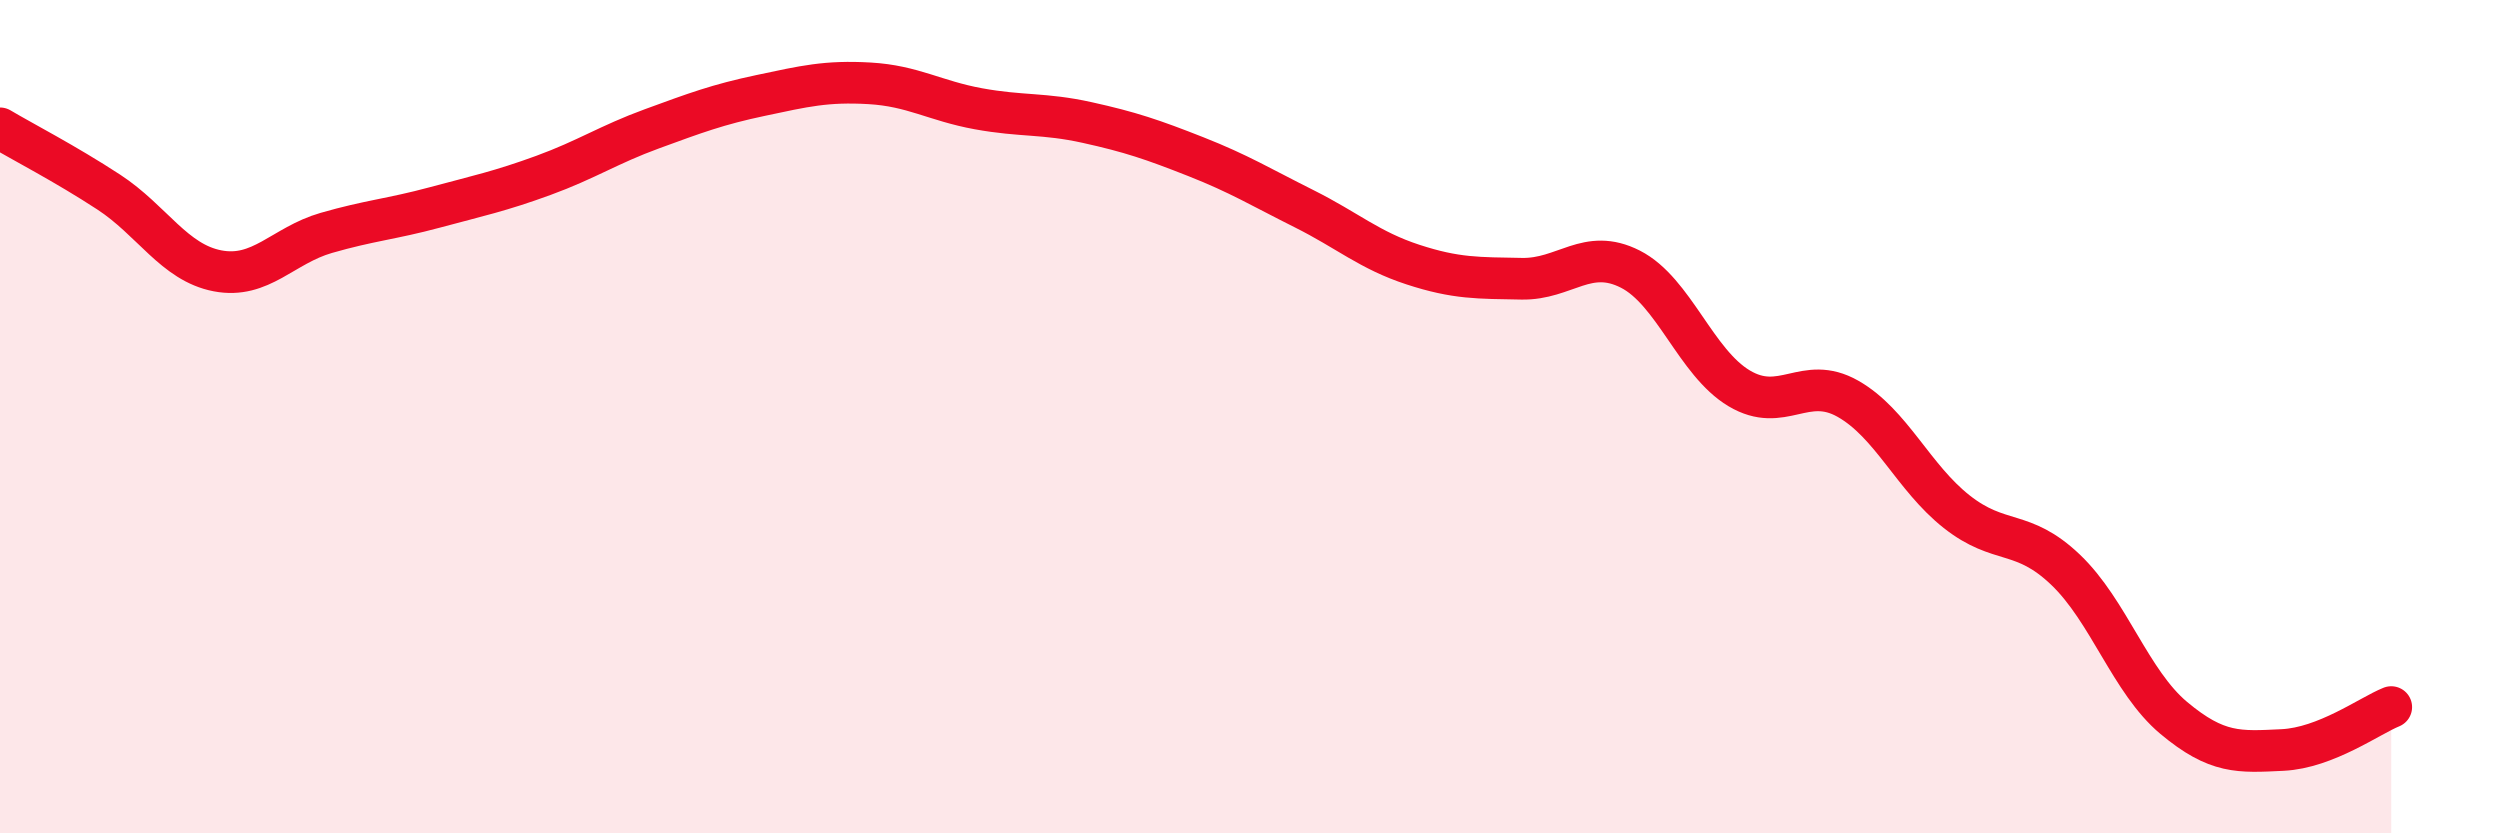
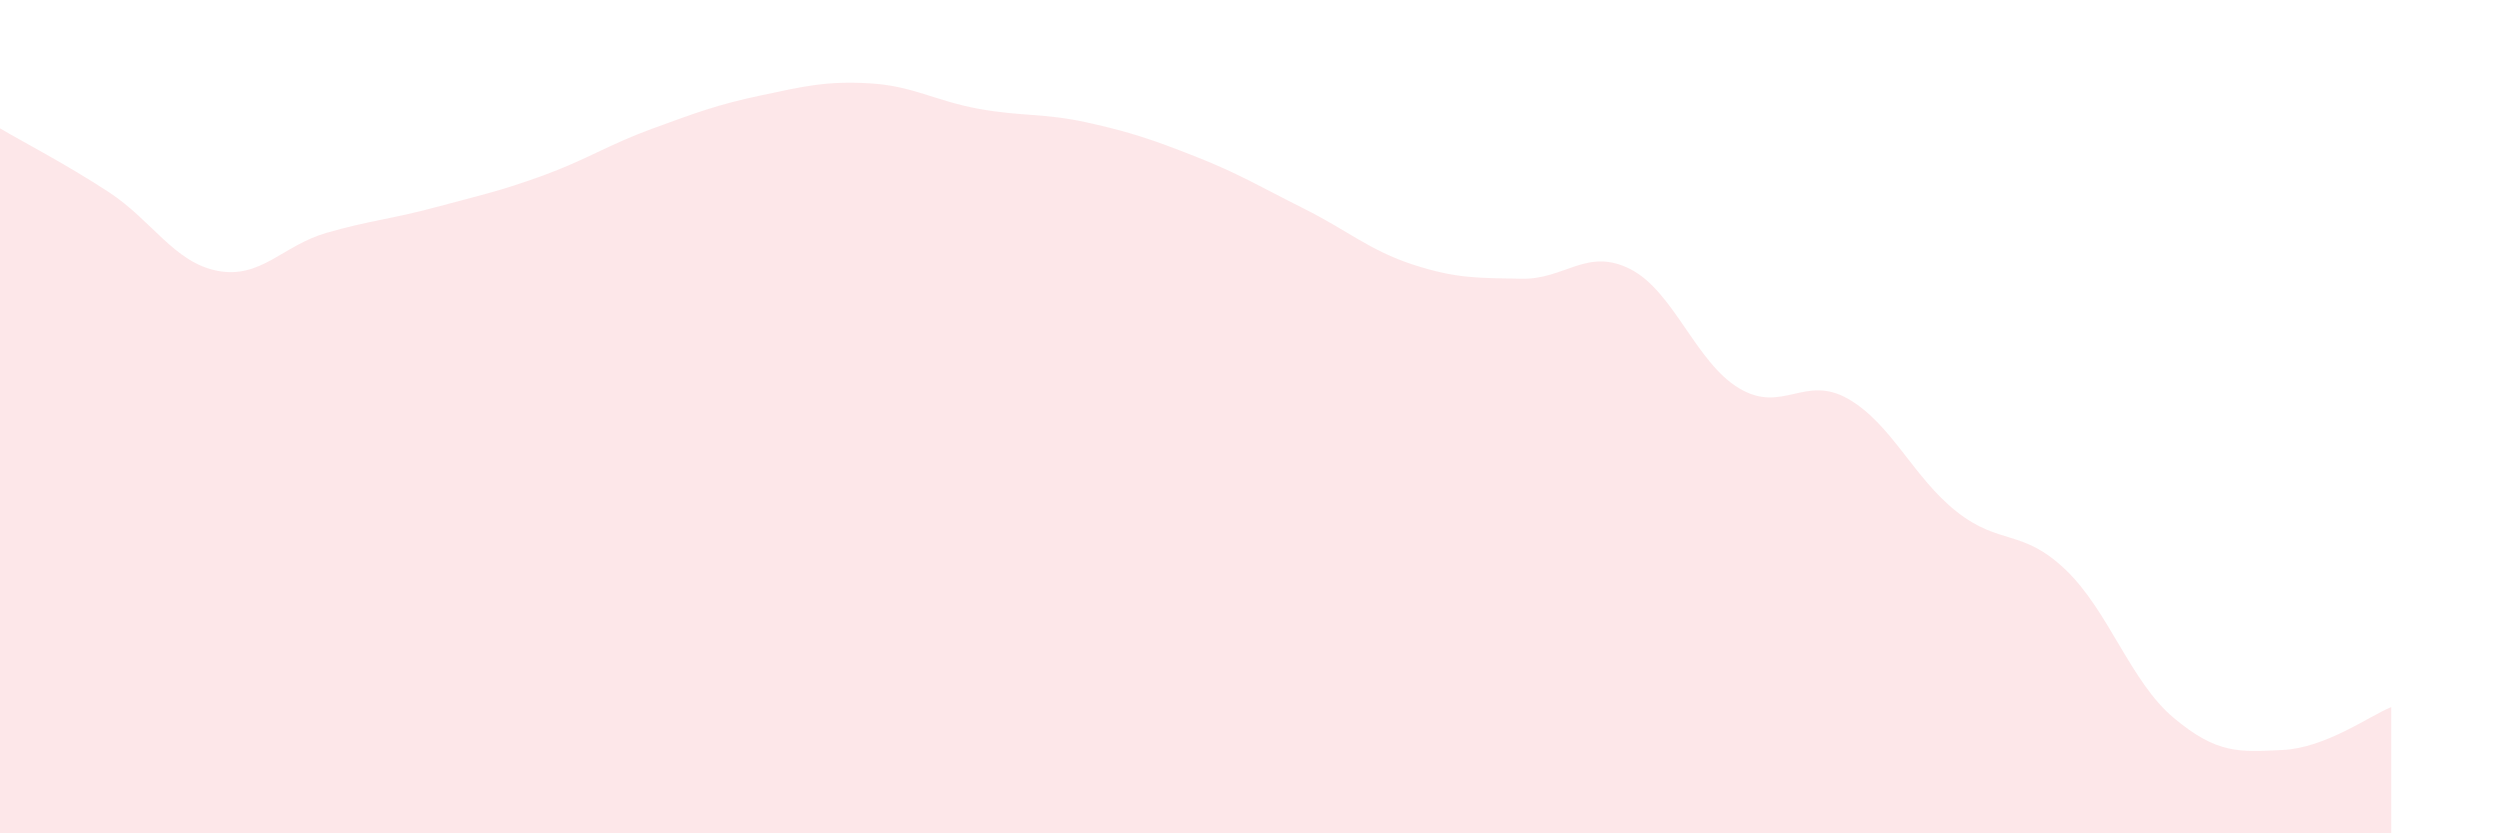
<svg xmlns="http://www.w3.org/2000/svg" width="60" height="20" viewBox="0 0 60 20">
  <path d="M 0,3.08 C 0.52,3.39 1.57,3.93 2.61,4.61 C 3.65,5.29 4.18,6.3 5.22,6.5 C 6.26,6.7 6.79,5.89 7.83,5.59 C 8.87,5.29 9.39,5.26 10.43,4.98 C 11.47,4.7 12,4.59 13.04,4.21 C 14.08,3.83 14.61,3.47 15.65,3.09 C 16.69,2.71 17.22,2.51 18.26,2.29 C 19.3,2.07 19.83,1.94 20.87,2 C 21.91,2.06 22.44,2.42 23.48,2.61 C 24.52,2.8 25.05,2.71 26.09,2.94 C 27.13,3.17 27.66,3.35 28.7,3.76 C 29.74,4.17 30.26,4.49 31.3,5.01 C 32.34,5.53 32.87,6.01 33.91,6.35 C 34.95,6.69 35.48,6.67 36.52,6.69 C 37.56,6.71 38.09,5.93 39.13,6.46 C 40.17,6.99 40.7,8.7 41.74,9.32 C 42.78,9.94 43.31,8.98 44.35,9.57 C 45.39,10.16 45.92,11.46 46.96,12.28 C 48,13.1 48.53,12.68 49.57,13.67 C 50.61,14.66 51.13,16.36 52.17,17.23 C 53.21,18.1 53.74,18.05 54.78,18 C 55.82,17.95 56.87,17.18 57.39,16.97L57.39 20L0 20Z" fill="#EB0A25" opacity="0.1" stroke-linecap="round" stroke-linejoin="round" />
-   <path d="M 0,3.08 C 0.52,3.39 1.57,3.93 2.61,4.61 C 3.65,5.29 4.18,6.3 5.22,6.5 C 6.26,6.7 6.79,5.89 7.83,5.59 C 8.87,5.29 9.39,5.26 10.43,4.98 C 11.47,4.7 12,4.59 13.04,4.21 C 14.08,3.83 14.61,3.47 15.65,3.09 C 16.69,2.71 17.22,2.51 18.26,2.29 C 19.3,2.07 19.83,1.94 20.87,2 C 21.91,2.06 22.44,2.42 23.48,2.61 C 24.52,2.8 25.05,2.71 26.09,2.94 C 27.13,3.17 27.66,3.35 28.7,3.76 C 29.74,4.17 30.26,4.49 31.3,5.01 C 32.34,5.53 32.87,6.01 33.91,6.35 C 34.95,6.69 35.48,6.67 36.52,6.69 C 37.56,6.71 38.09,5.93 39.13,6.46 C 40.17,6.99 40.7,8.7 41.74,9.32 C 42.78,9.94 43.31,8.98 44.35,9.57 C 45.39,10.16 45.92,11.46 46.96,12.28 C 48,13.1 48.53,12.68 49.57,13.67 C 50.61,14.66 51.13,16.36 52.17,17.23 C 53.21,18.1 53.74,18.05 54.78,18 C 55.82,17.95 56.87,17.18 57.39,16.97" stroke="#EB0A25" stroke-width="1" fill="none" stroke-linecap="round" stroke-linejoin="round" />
</svg>